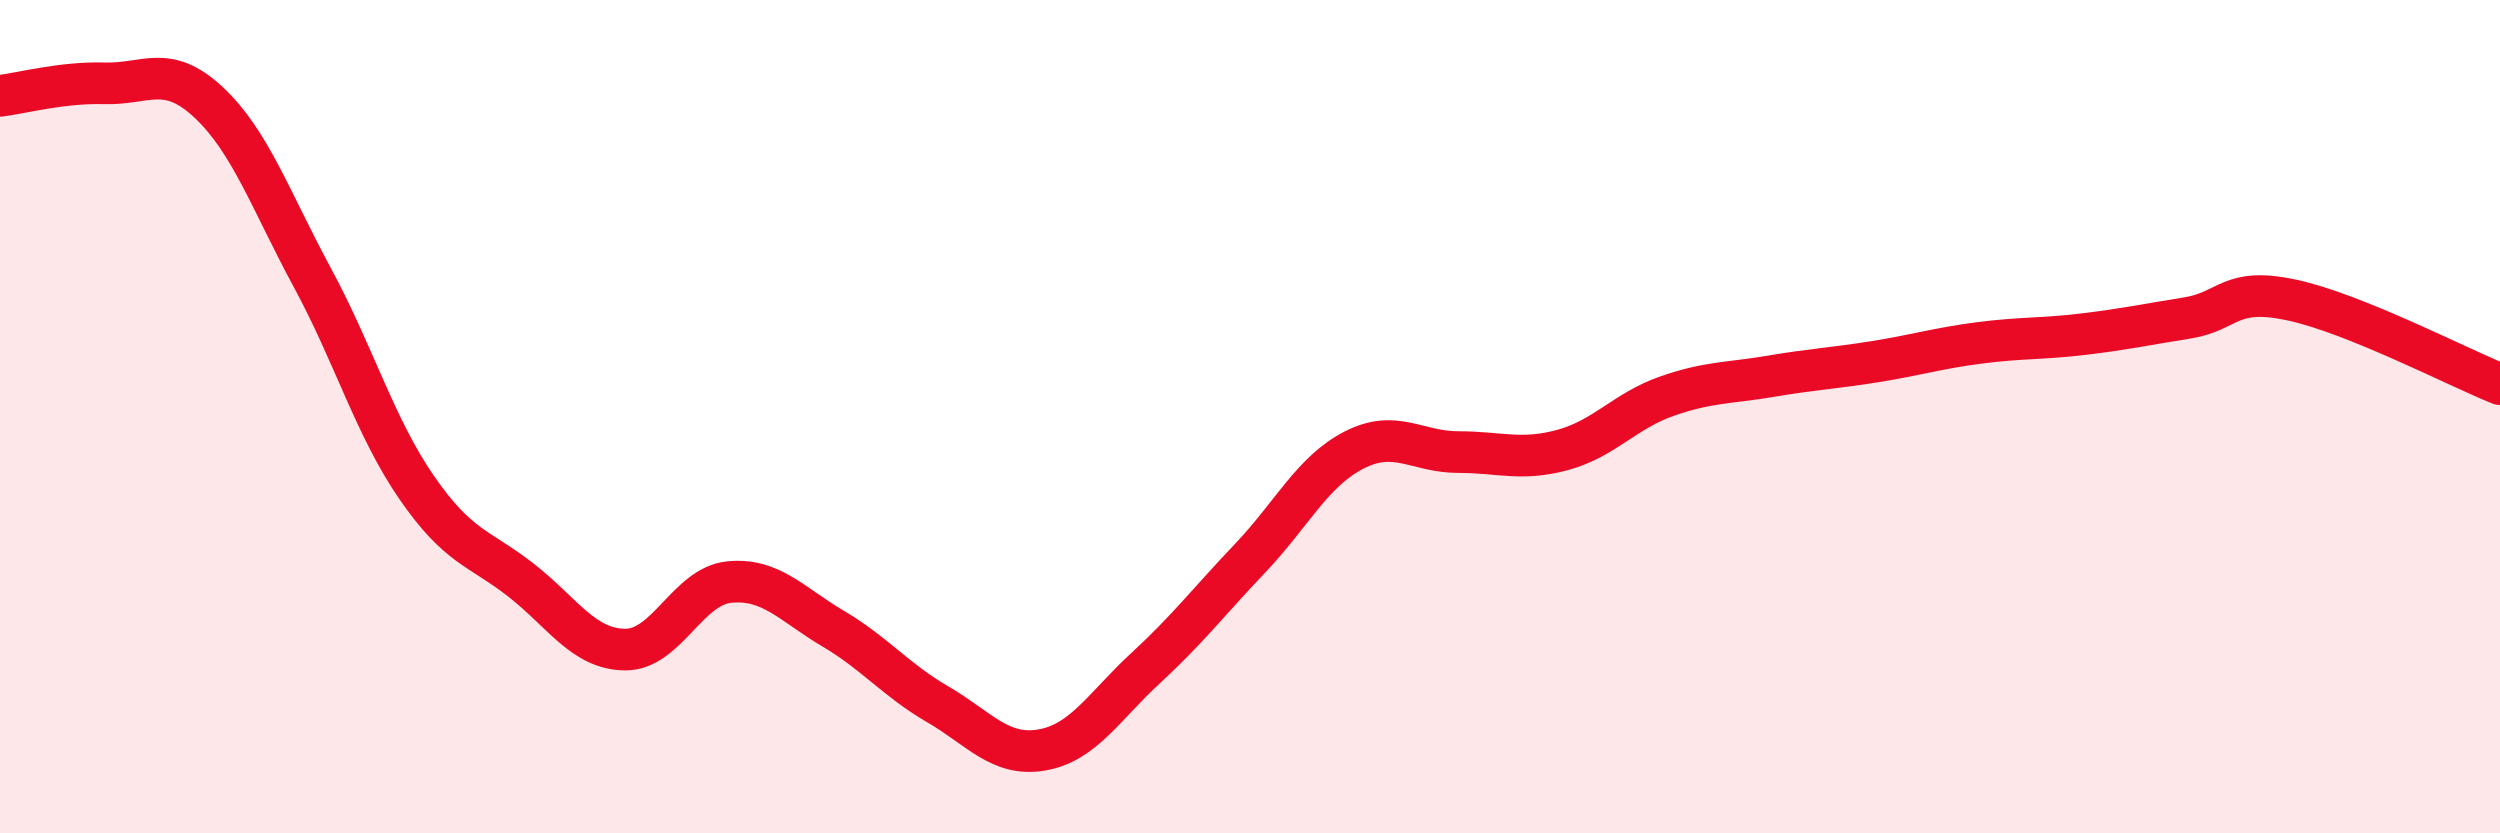
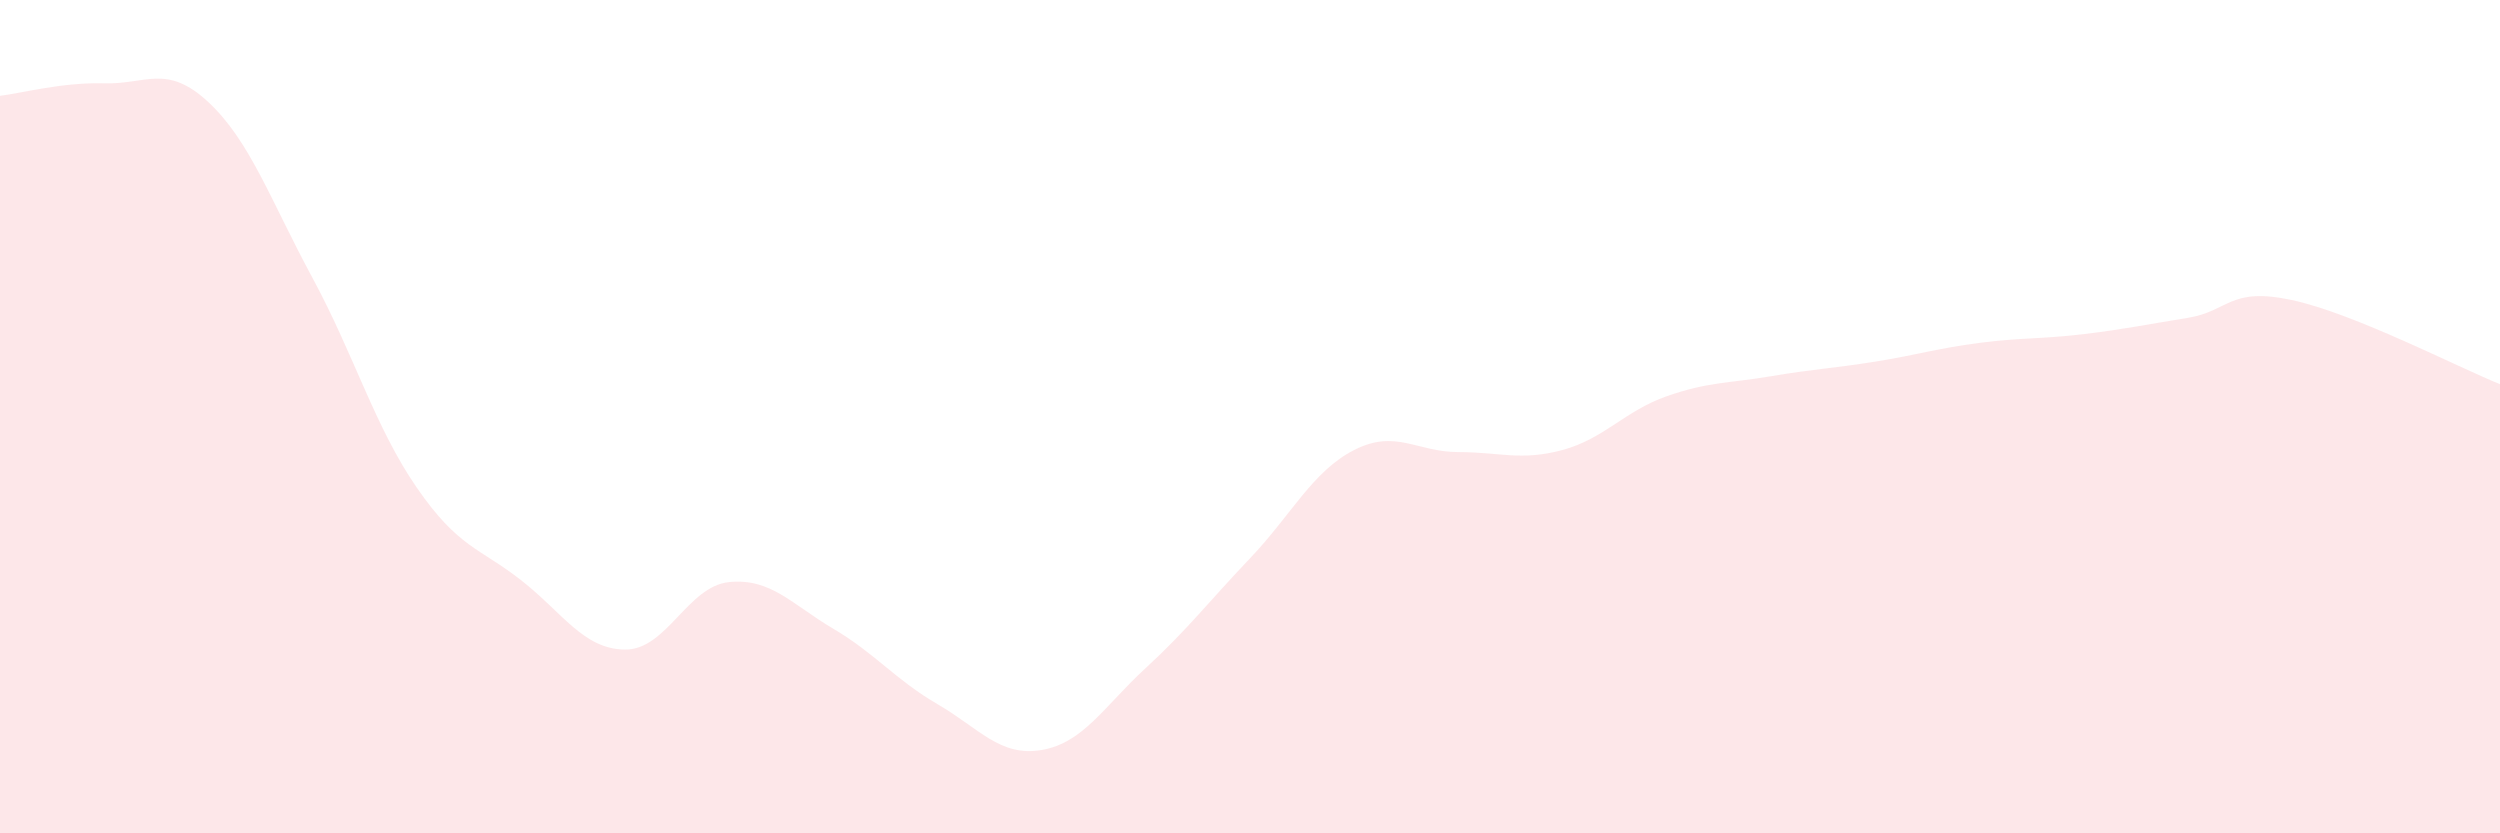
<svg xmlns="http://www.w3.org/2000/svg" width="60" height="20" viewBox="0 0 60 20">
  <path d="M 0,2.3 C 0.5,2.24 1.5,1.97 2.5,2 C 3.5,2.03 4,1.52 5,2.45 C 6,3.38 6.5,4.82 7.5,6.67 C 8.5,8.52 9,10.25 10,11.7 C 11,13.15 11.5,13.14 12.5,13.92 C 13.5,14.7 14,15.58 15,15.59 C 16,15.6 16.5,14.07 17.5,13.97 C 18.5,13.87 19,14.5 20,15.09 C 21,15.68 21.5,16.32 22.5,16.9 C 23.5,17.48 24,18.17 25,18 C 26,17.83 26.5,16.95 27.5,16.03 C 28.5,15.11 29,14.45 30,13.4 C 31,12.35 31.5,11.31 32.5,10.8 C 33.5,10.29 34,10.85 35,10.85 C 36,10.85 36.5,11.07 37.5,10.8 C 38.5,10.53 39,9.86 40,9.51 C 41,9.16 41.5,9.2 42.5,9.03 C 43.5,8.86 44,8.84 45,8.68 C 46,8.52 46.5,8.36 47.5,8.23 C 48.5,8.1 49,8.14 50,8.02 C 51,7.9 51.5,7.79 52.5,7.63 C 53.5,7.47 53.5,6.88 55,7.2 C 56.5,7.52 59,8.82 60,9.22L60 20L0 20Z" fill="#EB0A25" opacity="0.1" stroke-linecap="round" stroke-linejoin="round" />
-   <path d="M 0,2.3 C 0.5,2.24 1.5,1.97 2.5,2 C 3.5,2.03 4,1.52 5,2.45 C 6,3.38 6.5,4.82 7.5,6.67 C 8.5,8.52 9,10.25 10,11.7 C 11,13.15 11.5,13.14 12.5,13.92 C 13.5,14.7 14,15.58 15,15.59 C 16,15.6 16.5,14.07 17.5,13.97 C 18.5,13.87 19,14.5 20,15.09 C 21,15.68 21.5,16.32 22.5,16.9 C 23.5,17.48 24,18.17 25,18 C 26,17.83 26.5,16.95 27.5,16.03 C 28.5,15.11 29,14.45 30,13.4 C 31,12.35 31.5,11.31 32.5,10.8 C 33.5,10.29 34,10.85 35,10.85 C 36,10.85 36.5,11.07 37.5,10.8 C 38.5,10.53 39,9.86 40,9.51 C 41,9.16 41.5,9.2 42.5,9.03 C 43.5,8.86 44,8.84 45,8.68 C 46,8.52 46.5,8.36 47.5,8.23 C 48.5,8.1 49,8.14 50,8.02 C 51,7.9 51.5,7.79 52.5,7.63 C 53.5,7.47 53.5,6.88 55,7.2 C 56.5,7.52 59,8.82 60,9.22" stroke="#EB0A25" stroke-width="1" fill="none" stroke-linecap="round" stroke-linejoin="round" />
</svg>